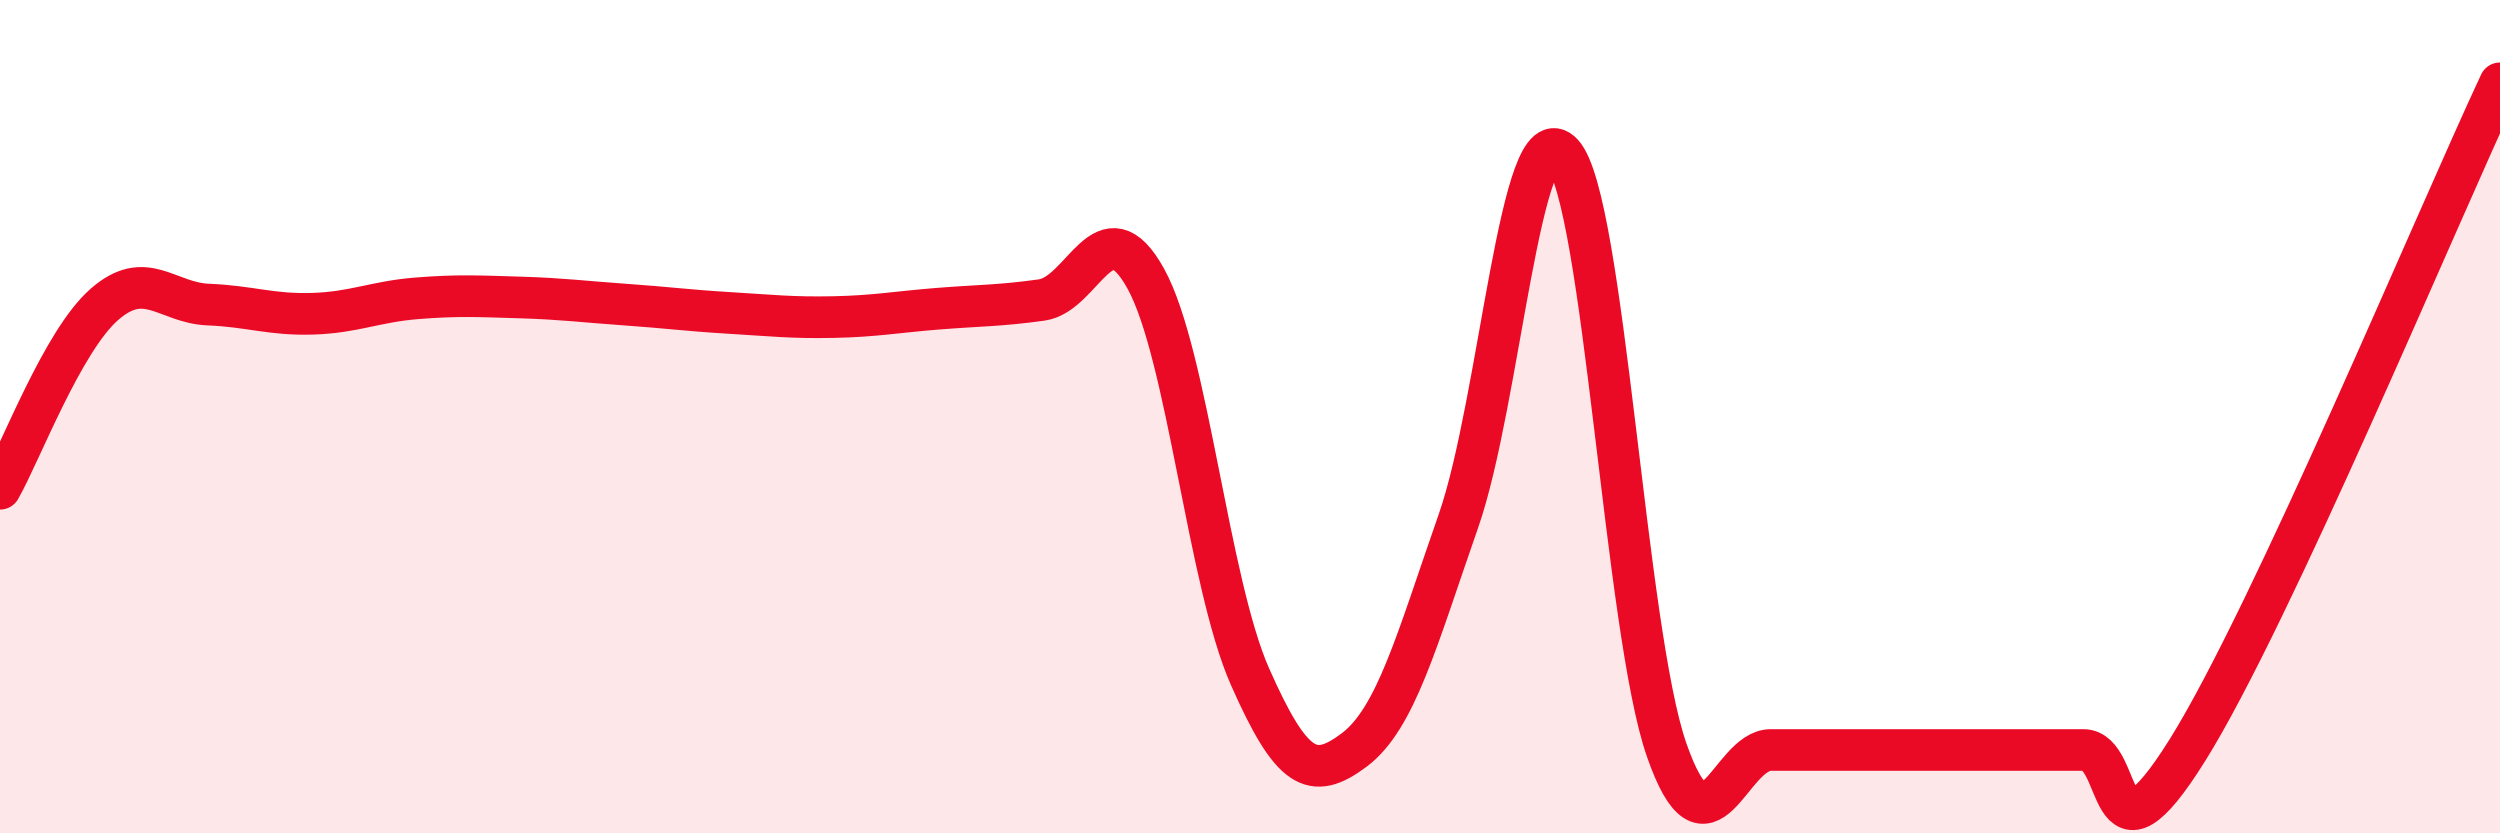
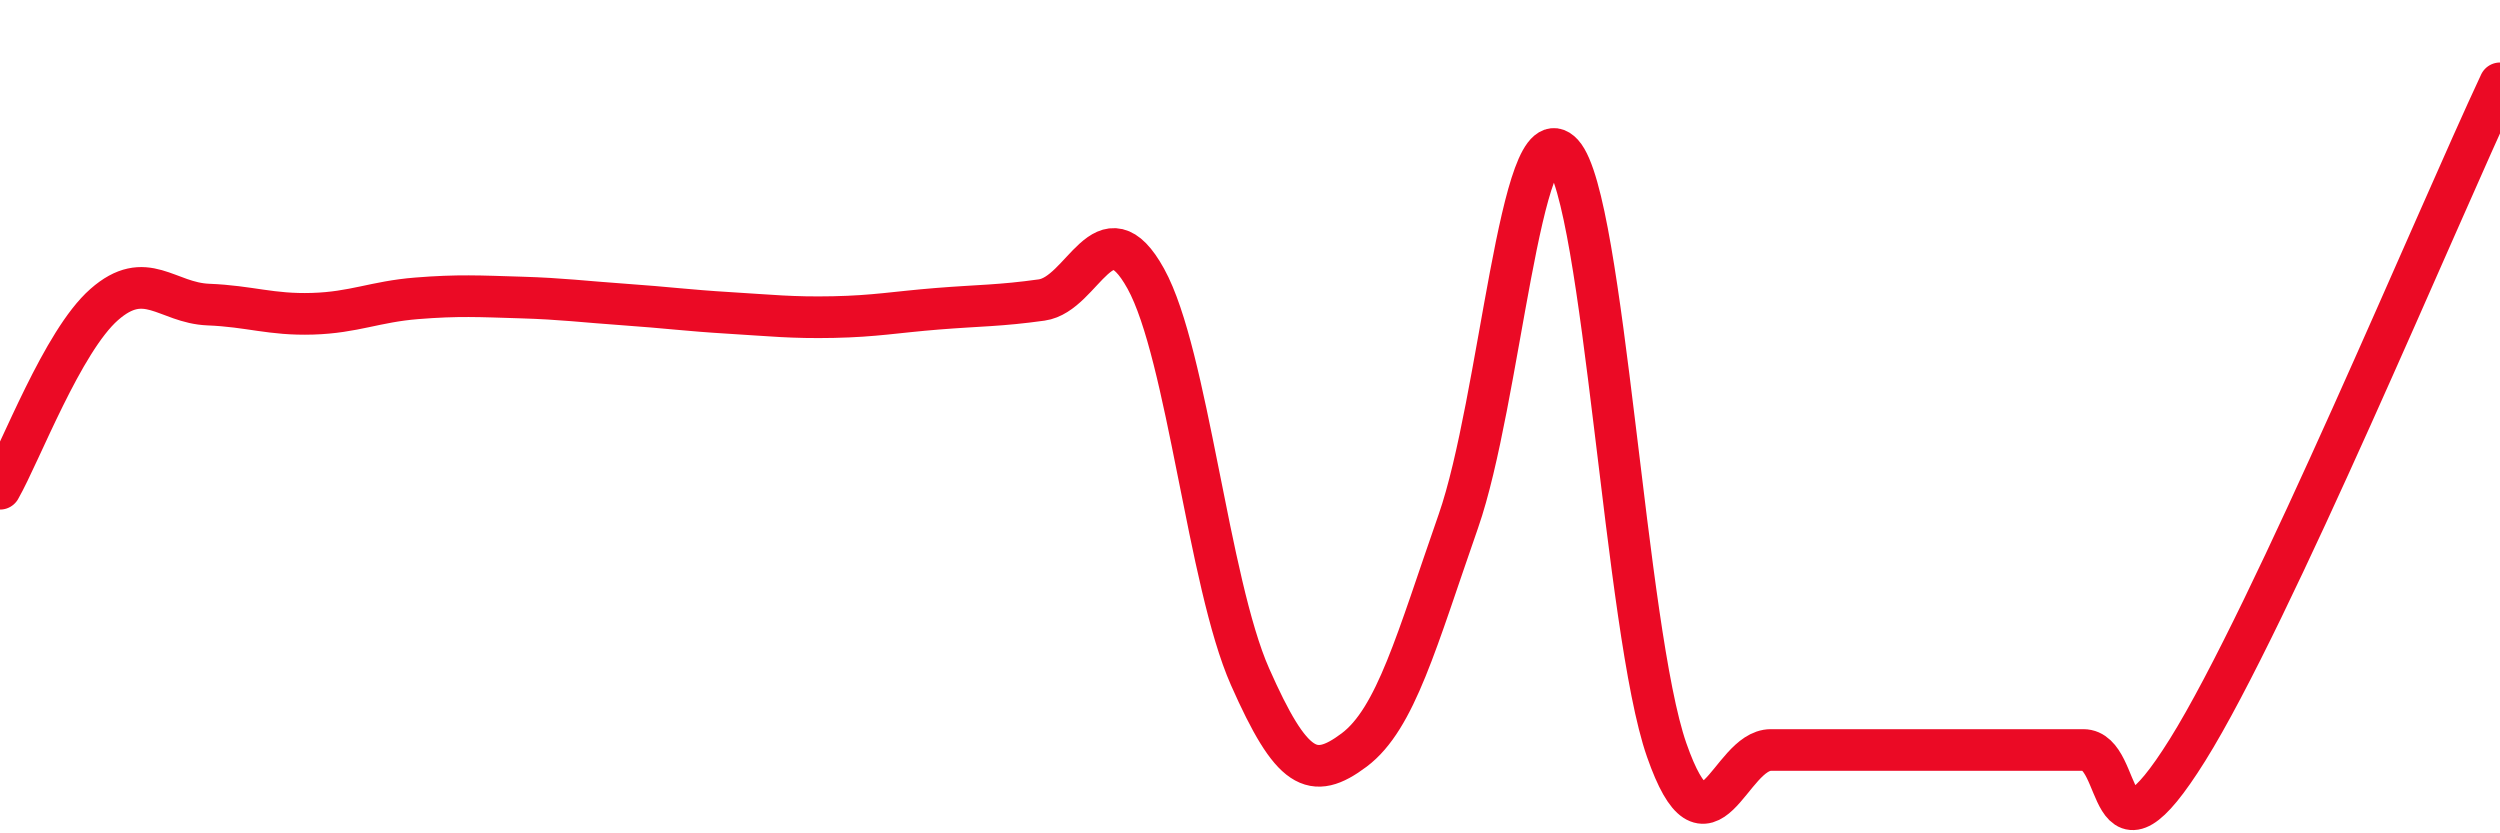
<svg xmlns="http://www.w3.org/2000/svg" width="60" height="20" viewBox="0 0 60 20">
-   <path d="M 0,11.73 C 0.5,10.85 1.5,8.19 2.5,7.31 C 3.5,6.43 4,7.27 5,7.31 C 6,7.35 6.5,7.56 7.5,7.53 C 8.5,7.5 9,7.24 10,7.16 C 11,7.08 11.5,7.11 12.5,7.14 C 13.5,7.17 14,7.24 15,7.31 C 16,7.38 16.5,7.45 17.5,7.51 C 18.5,7.57 19,7.63 20,7.61 C 21,7.59 21.5,7.49 22.5,7.41 C 23.5,7.33 24,7.34 25,7.2 C 26,7.06 26.5,4.88 27.5,6.69 C 28.5,8.5 29,13.98 30,16.24 C 31,18.5 31.5,18.75 32.5,18 C 33.5,17.25 34,15.37 35,12.51 C 36,9.65 36.5,2.59 37.5,3.69 C 38.5,4.79 39,15.14 40,18 C 41,20.86 41.5,18 42.5,18 C 43.5,18 44,18 45,18 C 46,18 46.5,18 47.5,18 C 48.5,18 49,18 50,18 C 51,18 50.5,21.2 52.5,18 C 54.5,14.8 58.5,5.2 60,2L60 20L0 20Z" fill="#EB0A25" opacity="0.1" stroke-linecap="round" stroke-linejoin="round" />
  <path d="M 0,11.73 C 0.5,10.85 1.5,8.19 2.5,7.31 C 3.5,6.43 4,7.27 5,7.31 C 6,7.35 6.5,7.56 7.5,7.53 C 8.5,7.5 9,7.24 10,7.16 C 11,7.08 11.5,7.11 12.5,7.14 C 13.5,7.17 14,7.24 15,7.31 C 16,7.38 16.5,7.45 17.5,7.51 C 18.5,7.57 19,7.63 20,7.61 C 21,7.59 21.5,7.49 22.5,7.41 C 23.5,7.33 24,7.34 25,7.2 C 26,7.06 26.5,4.88 27.5,6.69 C 28.5,8.5 29,13.98 30,16.24 C 31,18.5 31.5,18.75 32.5,18 C 33.5,17.25 34,15.37 35,12.51 C 36,9.65 36.5,2.59 37.5,3.69 C 38.5,4.79 39,15.14 40,18 C 41,20.86 41.5,18 42.5,18 C 43.5,18 44,18 45,18 C 46,18 46.5,18 47.5,18 C 48.5,18 49,18 50,18 C 51,18 50.5,21.2 52.5,18 C 54.5,14.8 58.5,5.2 60,2" stroke="#EB0A25" stroke-width="1" fill="none" stroke-linecap="round" stroke-linejoin="round" />
</svg>